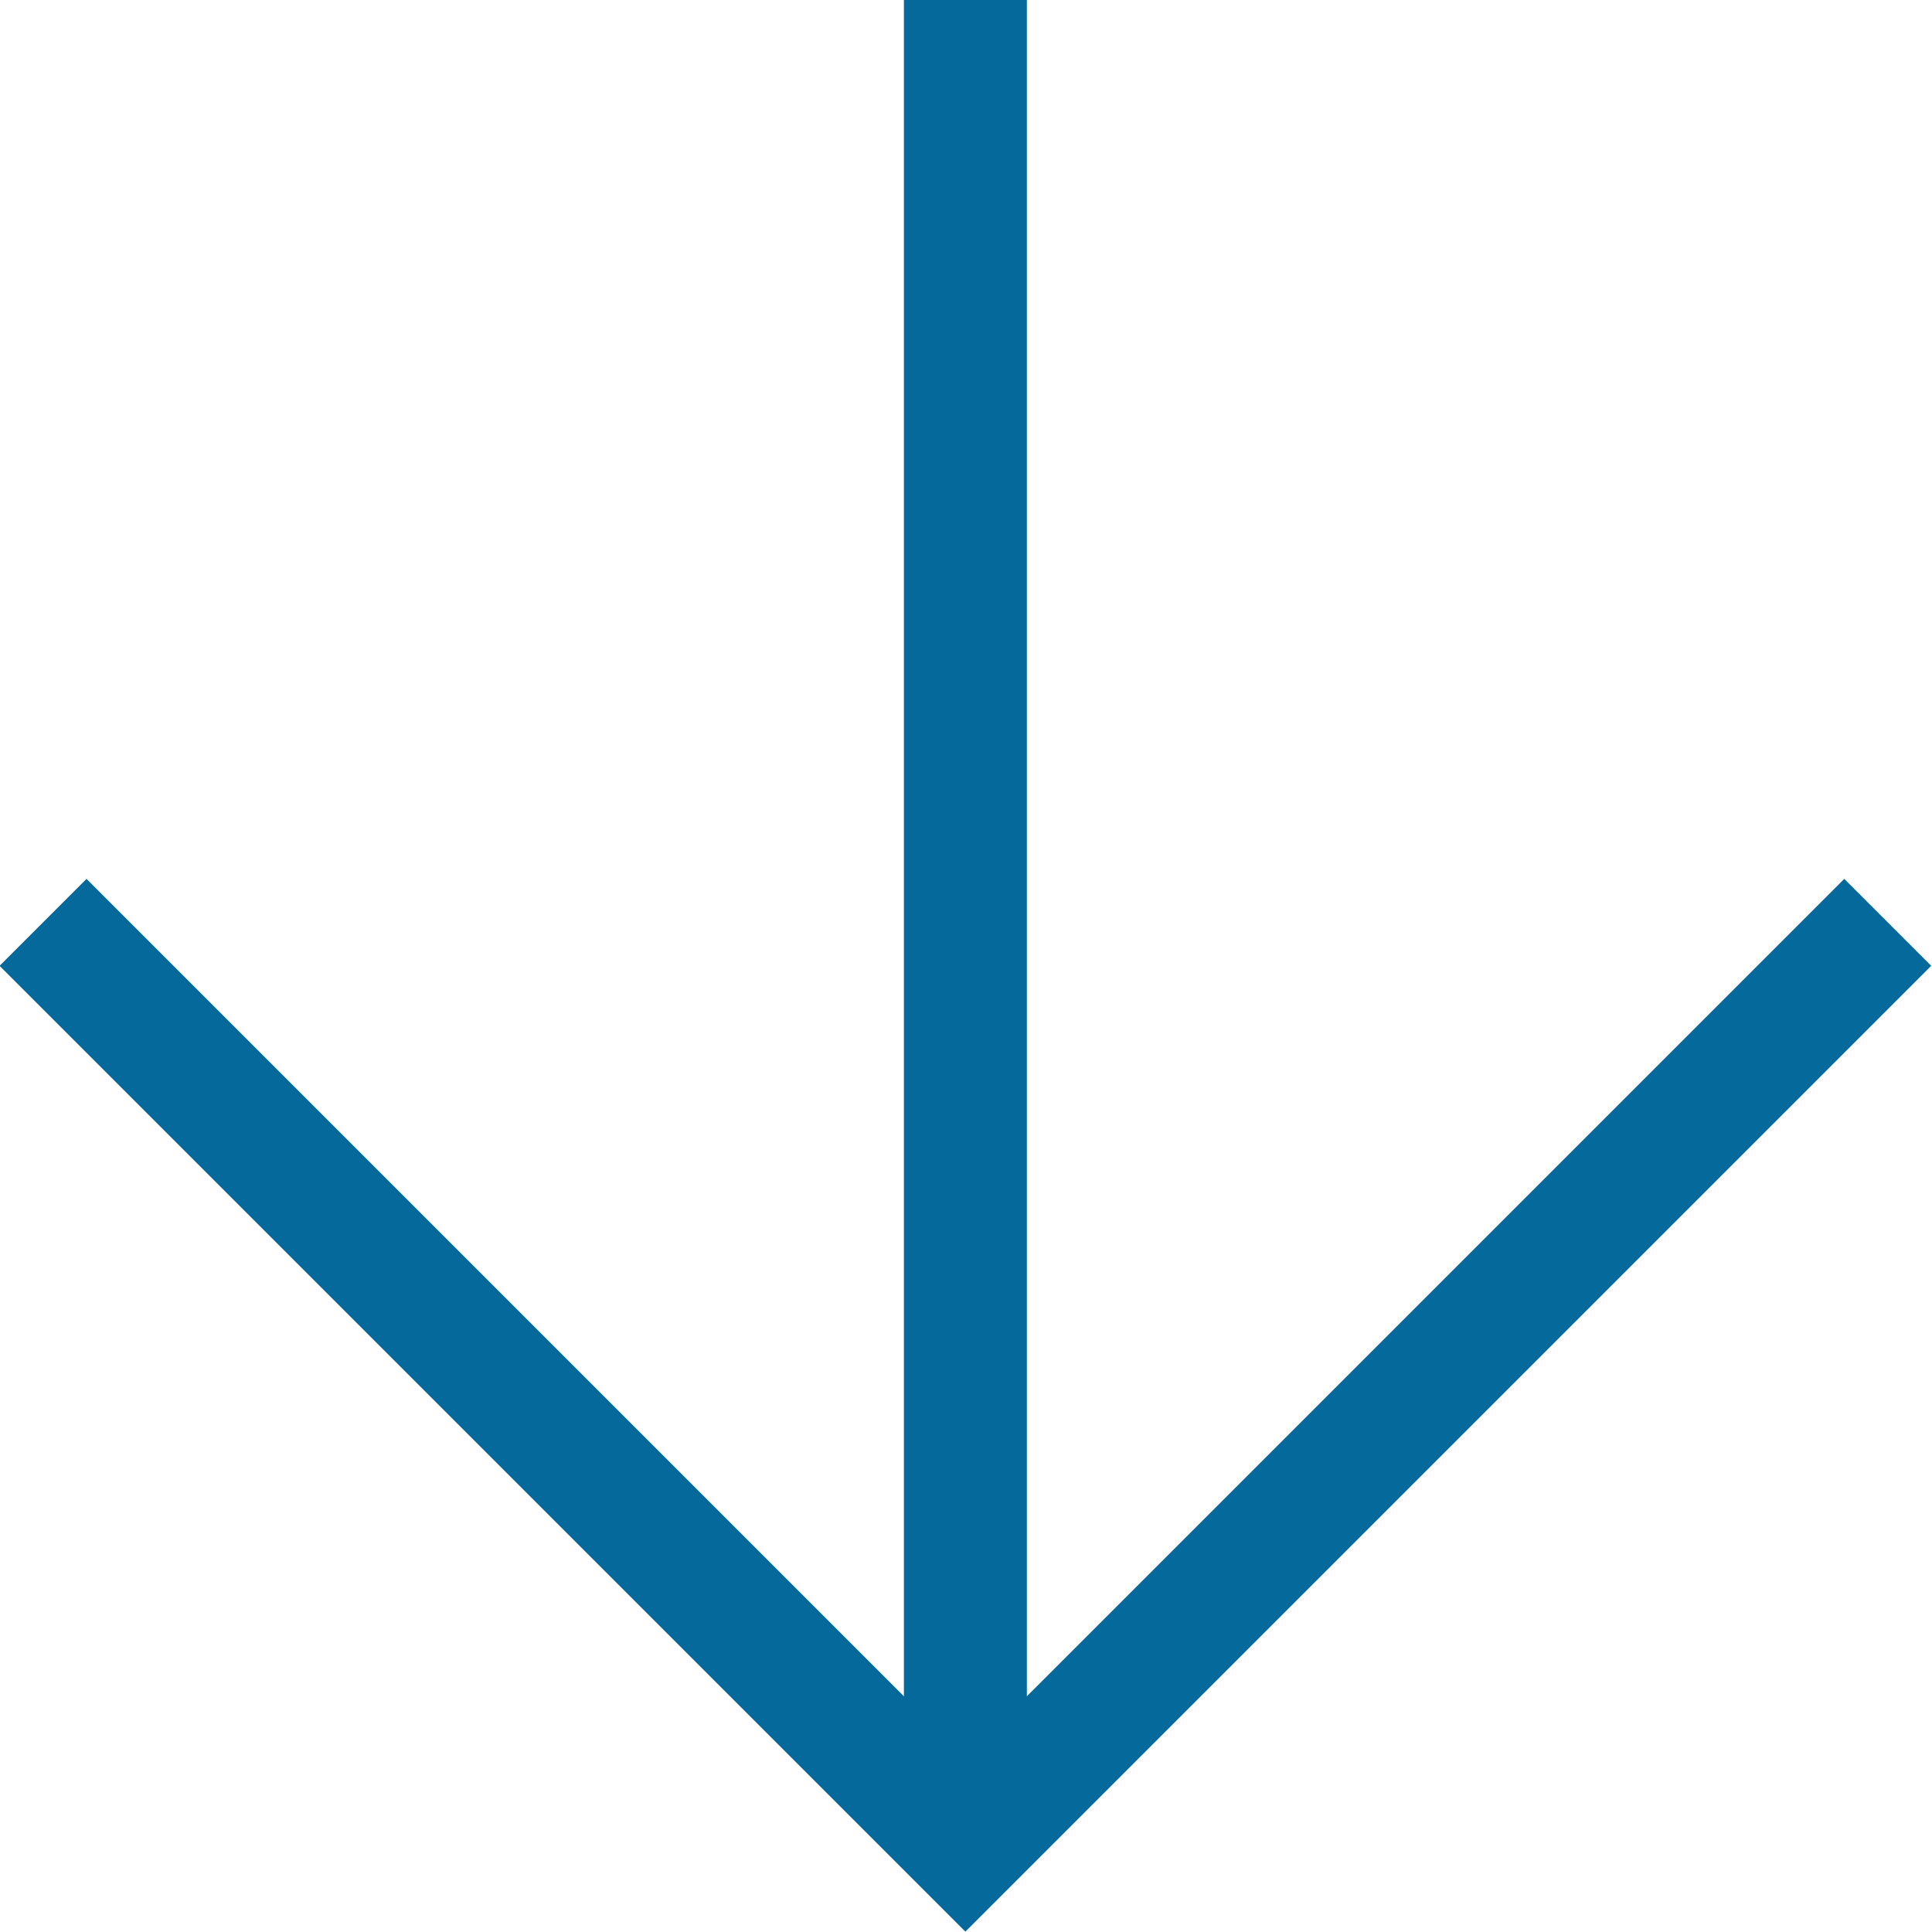
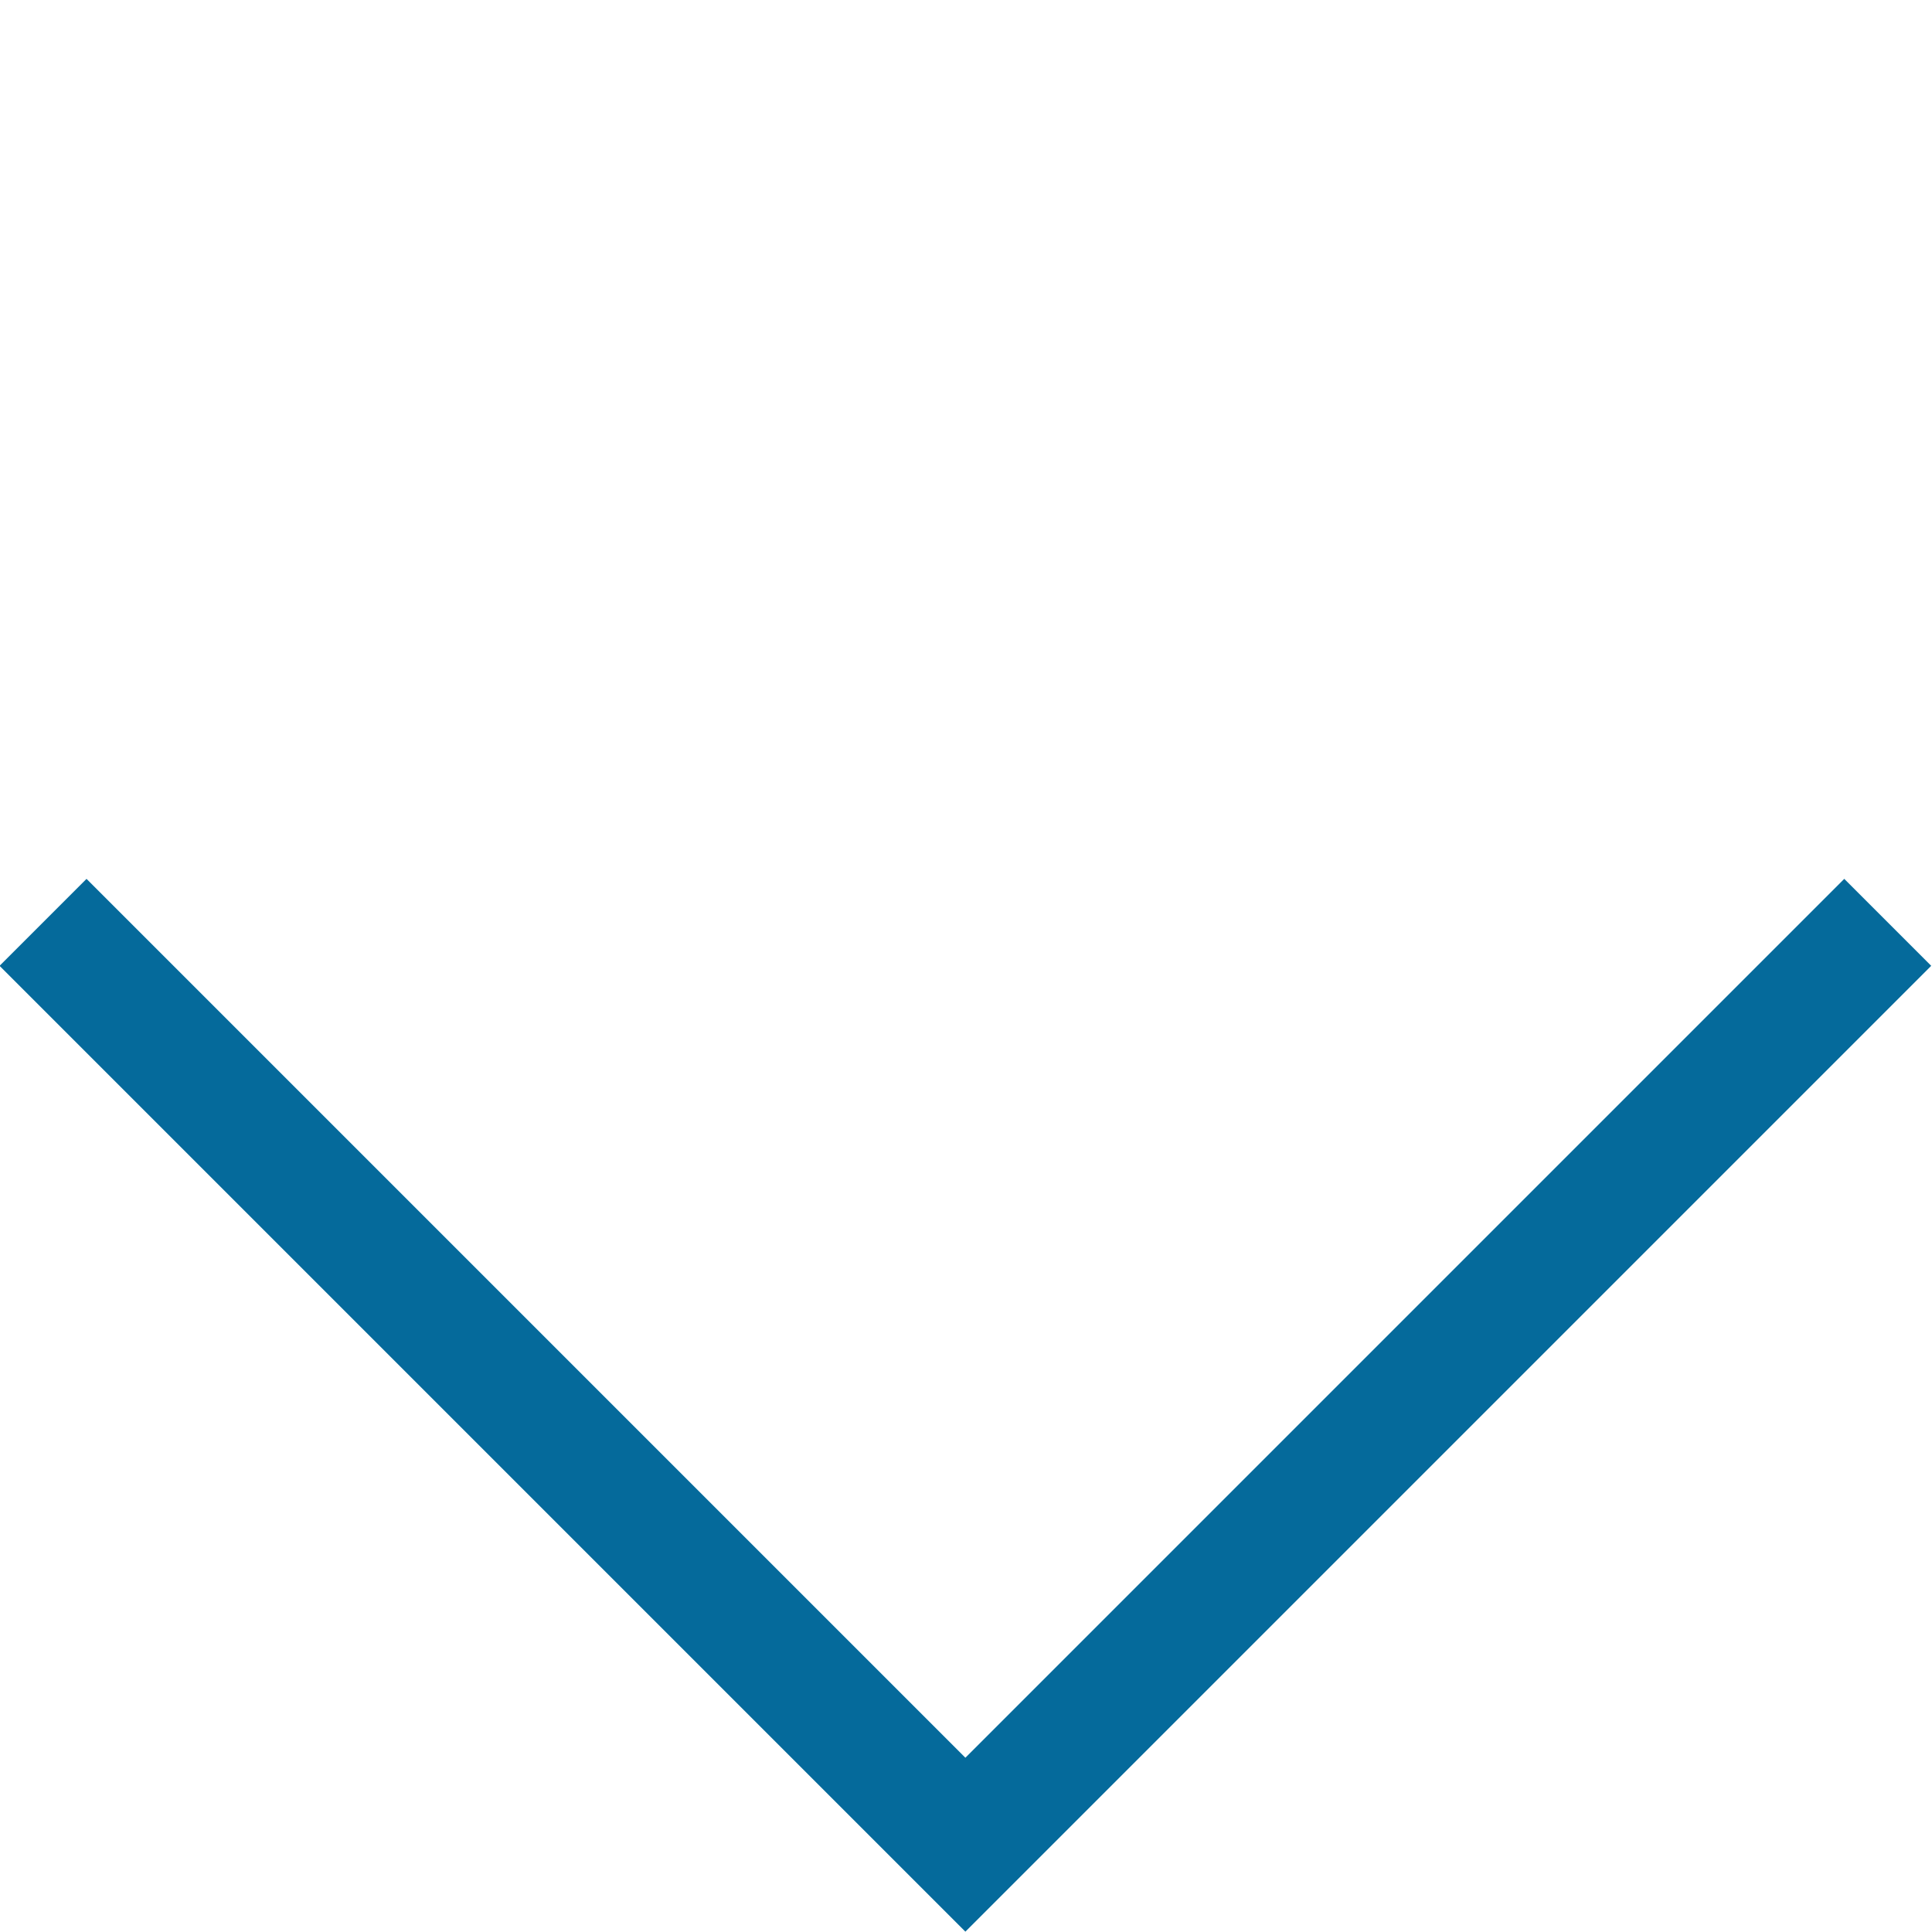
<svg xmlns="http://www.w3.org/2000/svg" viewBox="0 0 15.71 15.71">
  <defs>
    <style>.cls-1{fill:none;stroke:#056a9b;stroke-miterlimit:10;}</style>
  </defs>
  <g id="レイヤー_2" data-name="レイヤー 2">
    <g id="rayout">
      <polyline class="cls-1" points="15.35 7.5 7.85 15 0.35 7.5" />
-       <line class="cls-1" x1="7.85" y1="15" x2="7.85" />
    </g>
  </g>
</svg>